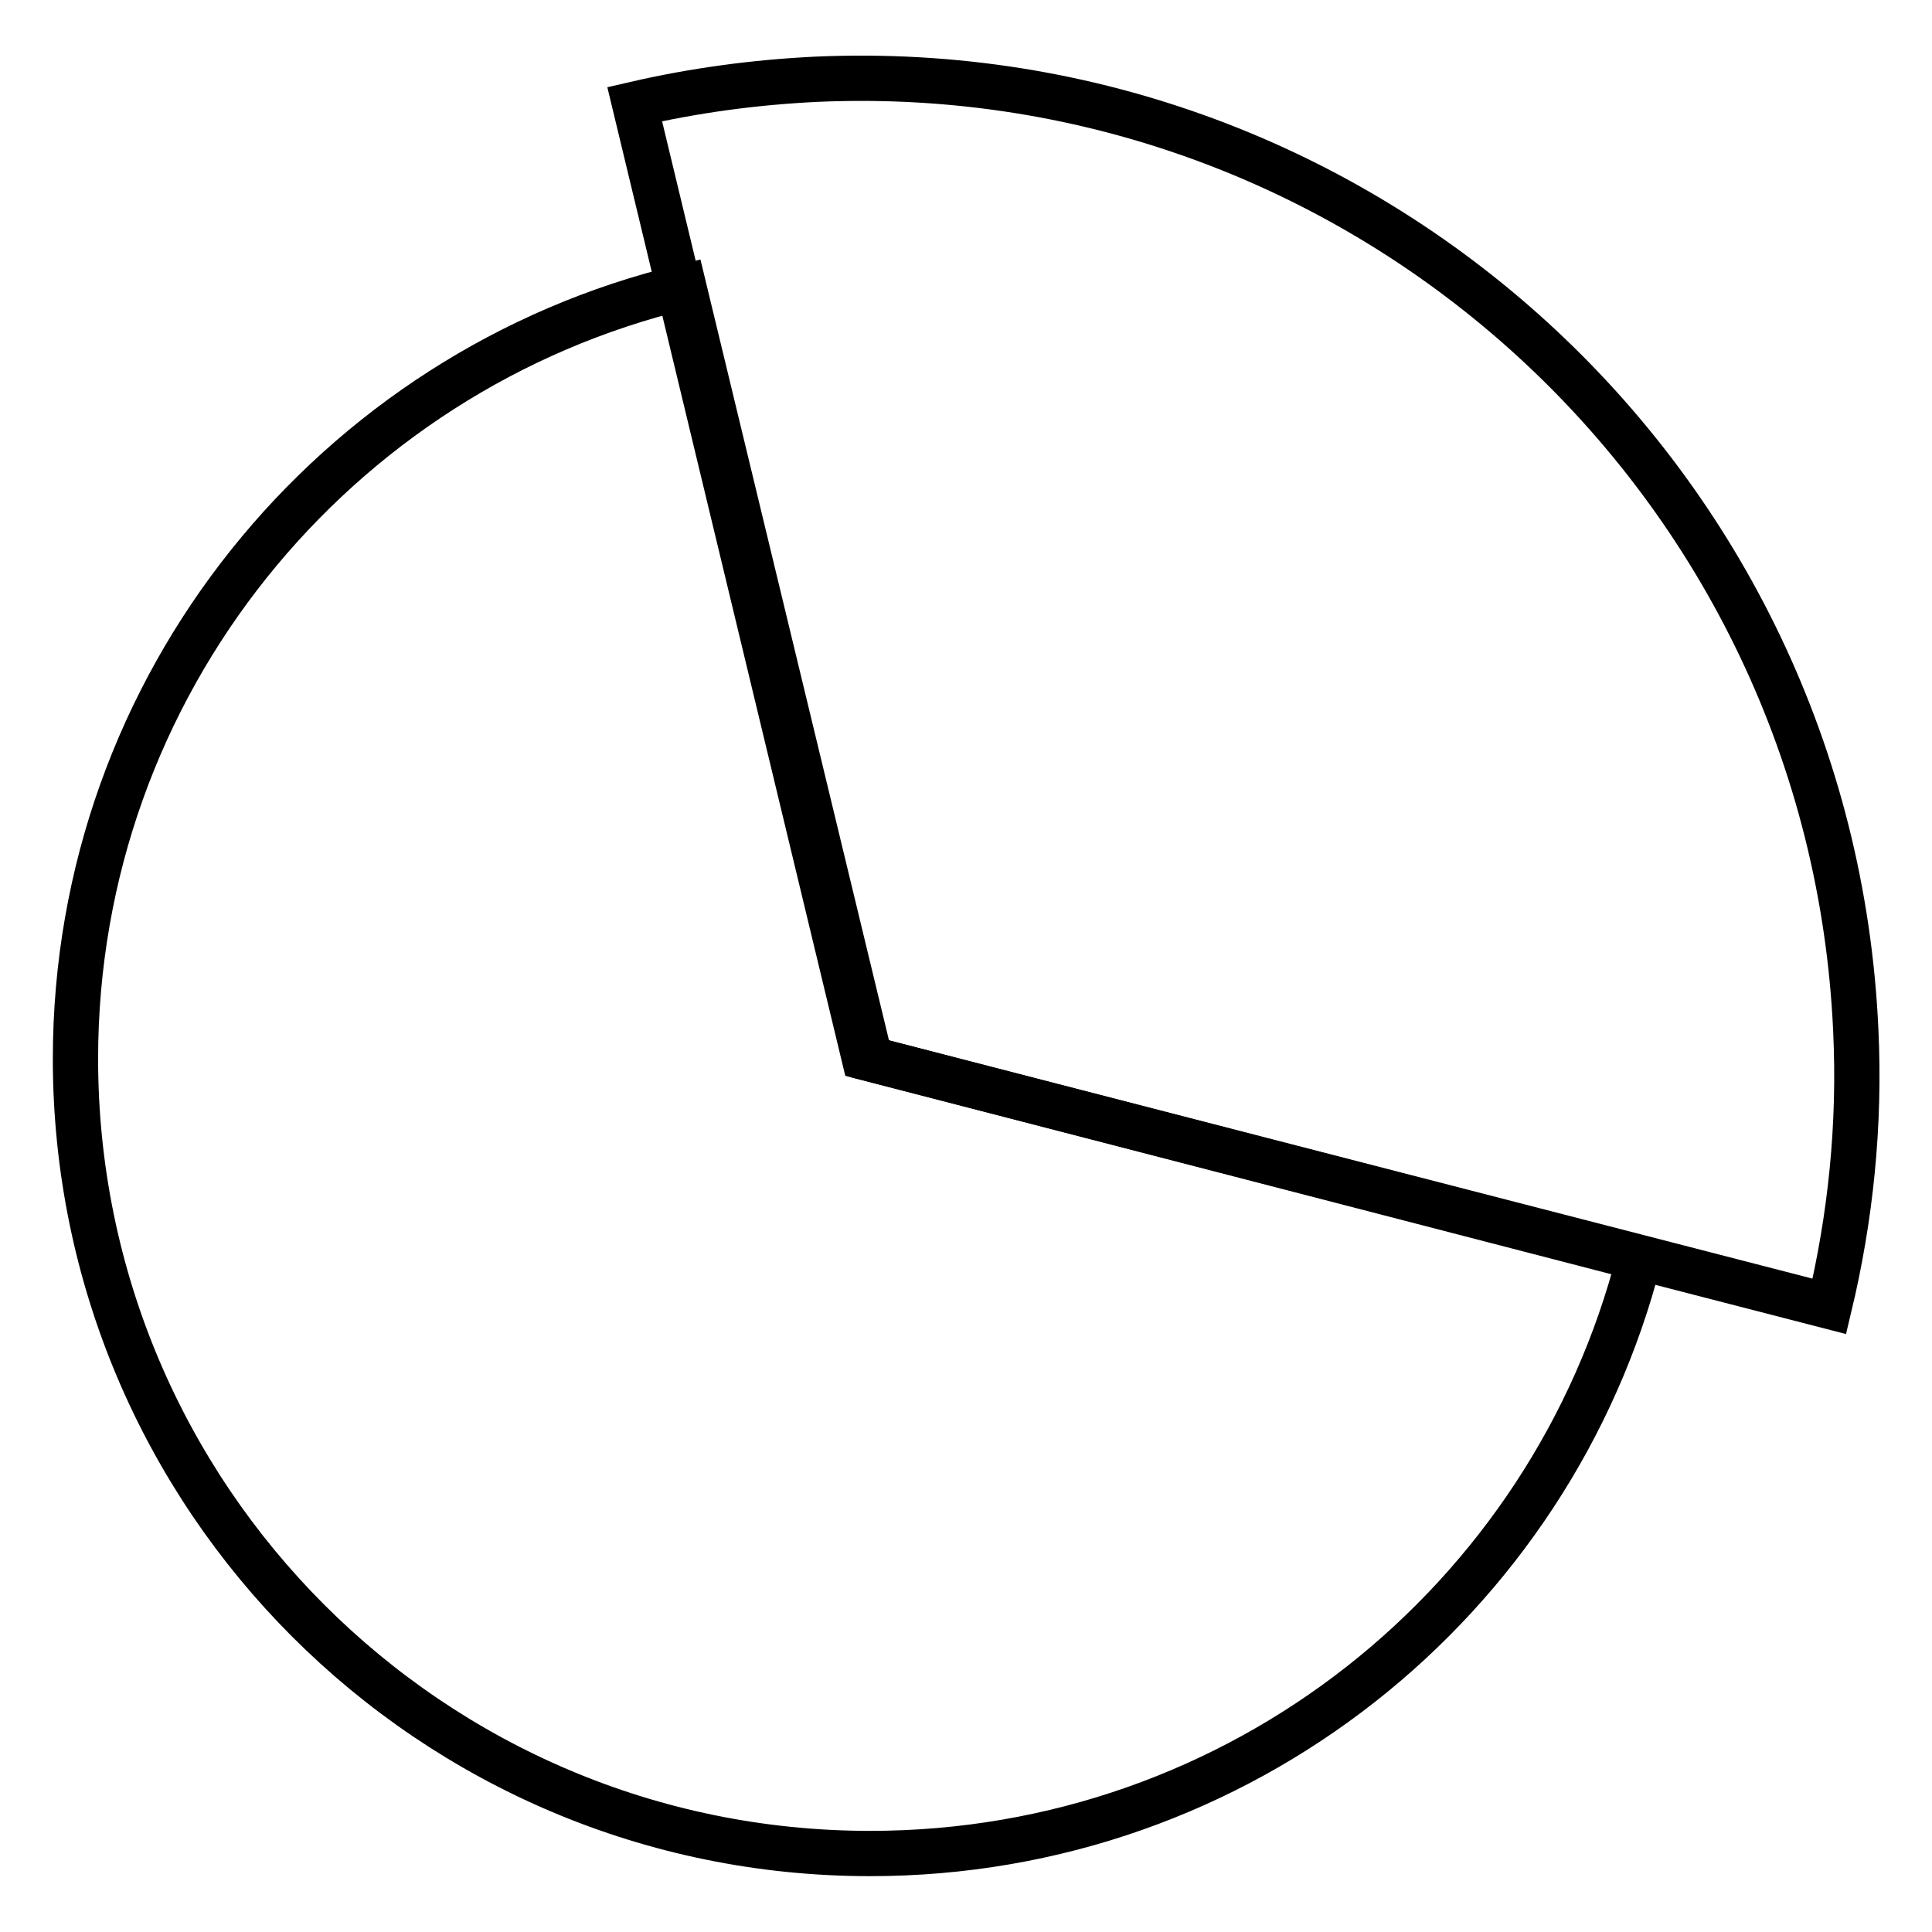
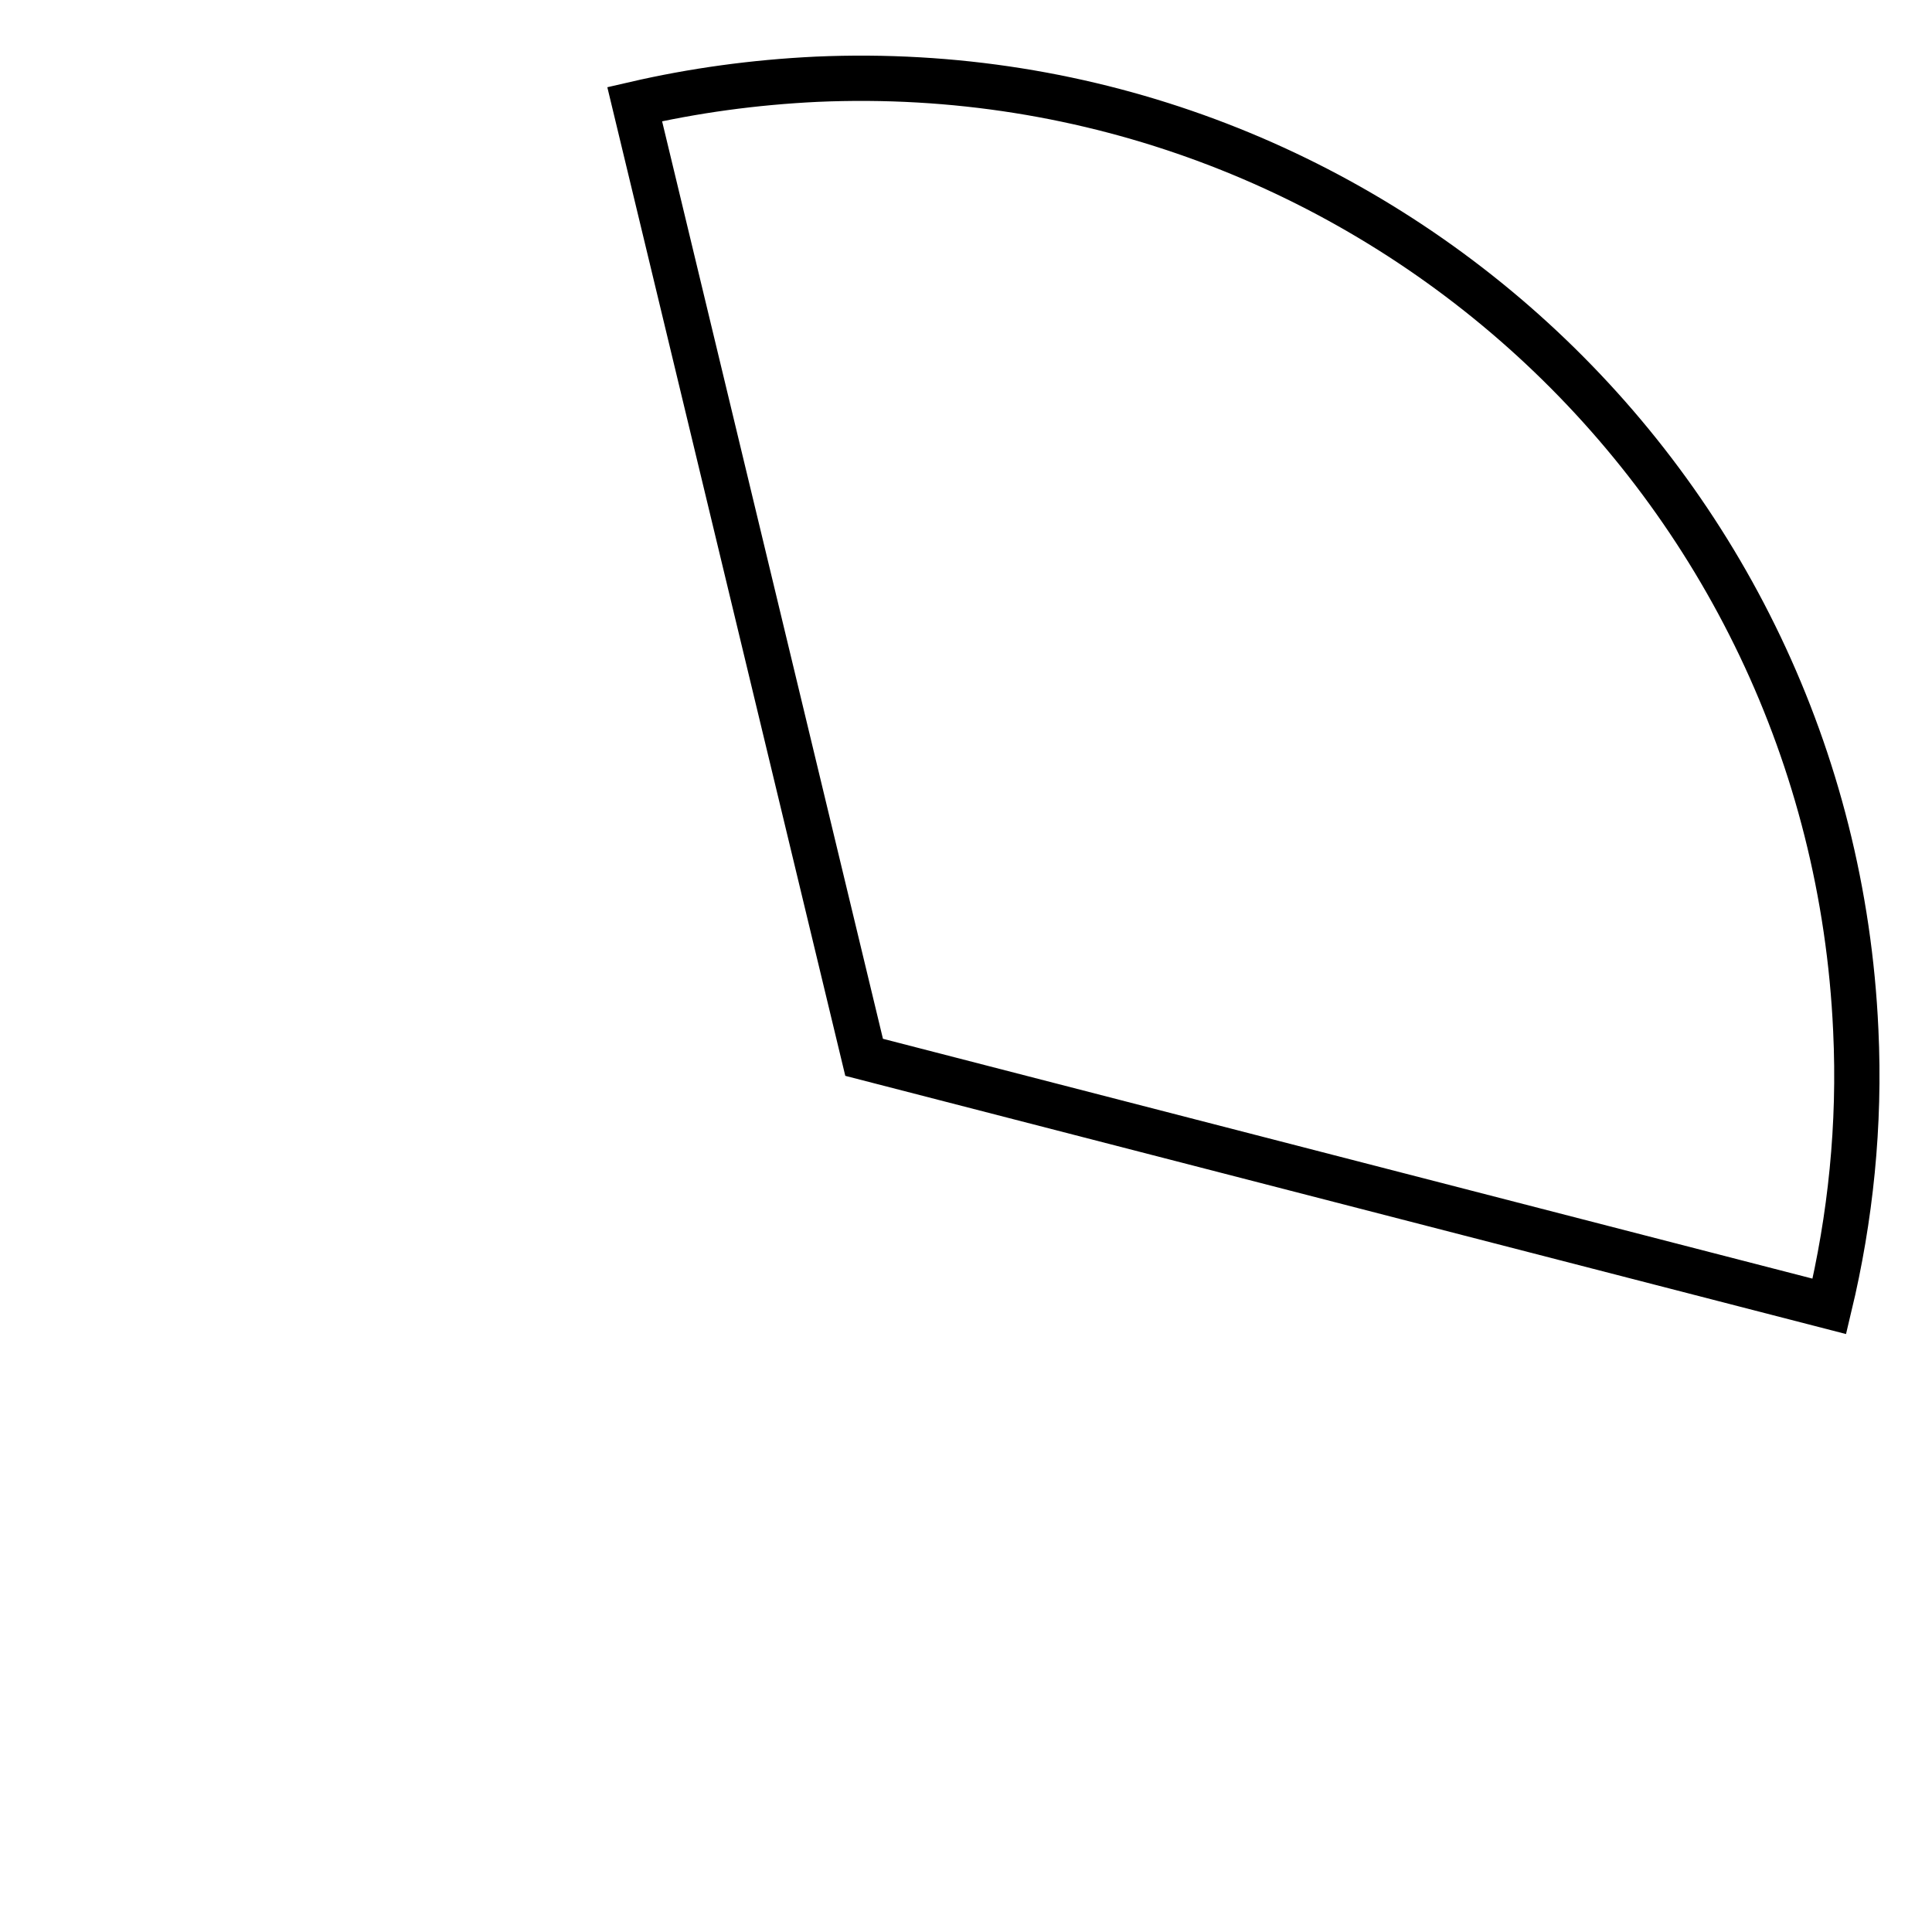
<svg xmlns="http://www.w3.org/2000/svg" version="1.1" x="0px" y="0px" viewBox="0 0 256 256" enable-background="new 0 0 256 256" xml:space="preserve">
  <g>
    <g>
-       <path stroke-width="6" fill-opacity="0" stroke="#000000" d="M115.3,140.3L90.6,38C44.4,49.1,10,90.7,10,140.3c0,58.1,47.1,105.3,105.3,105.3c49.1,0,90.3-33.5,101.9-78.9L115.3,140.3z" />
      <path stroke-width="6" fill-opacity="0" stroke="#000000" d="M245.9,136.5c0.6,12.6-0.7,24.9-3.5,36.6l-127.9-33L84.1,13.8c7.8-1.8,15.8-2.9,24.1-3.3C181,7.3,242.6,63.7,245.9,136.5z" />
    </g>
  </g>
</svg>